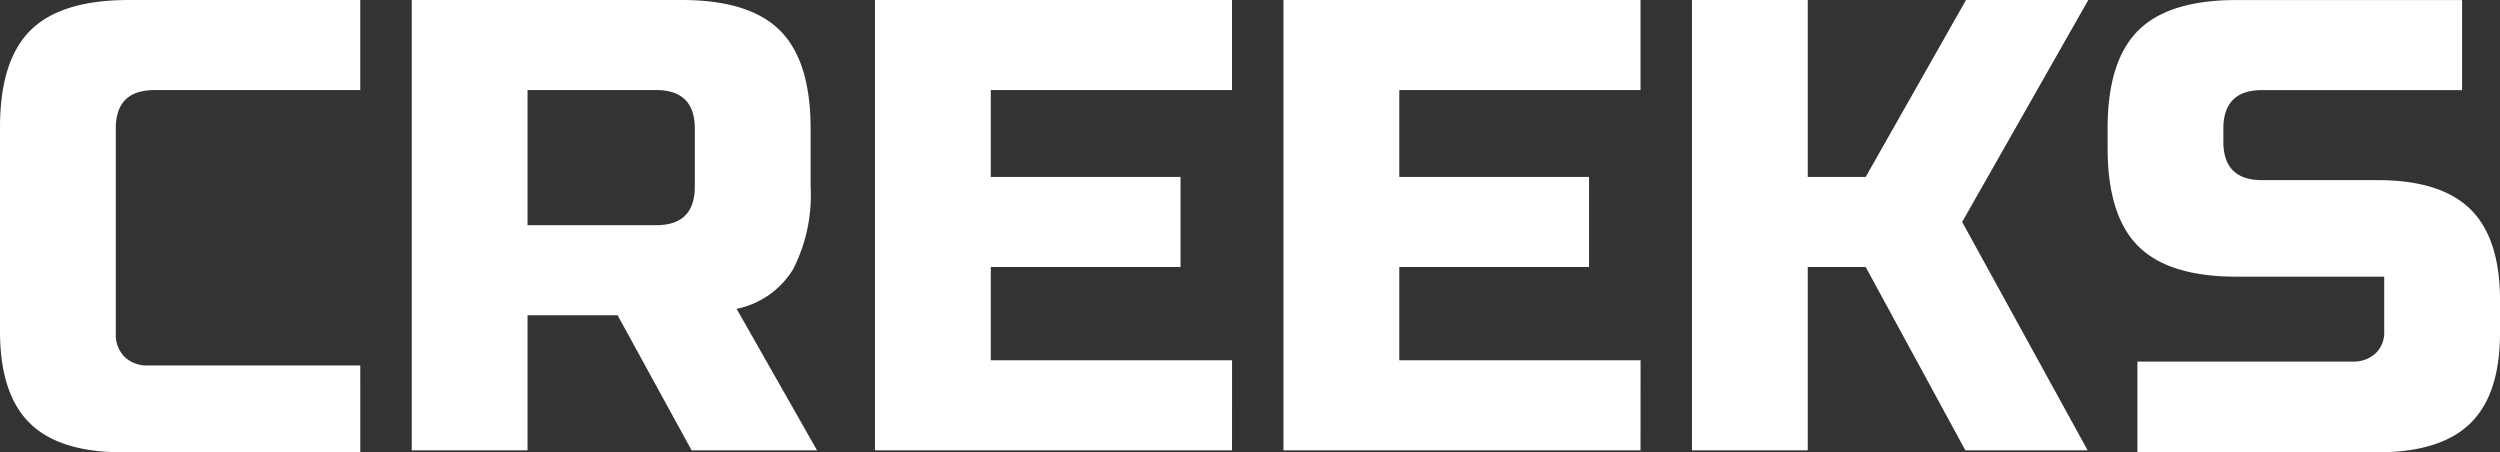
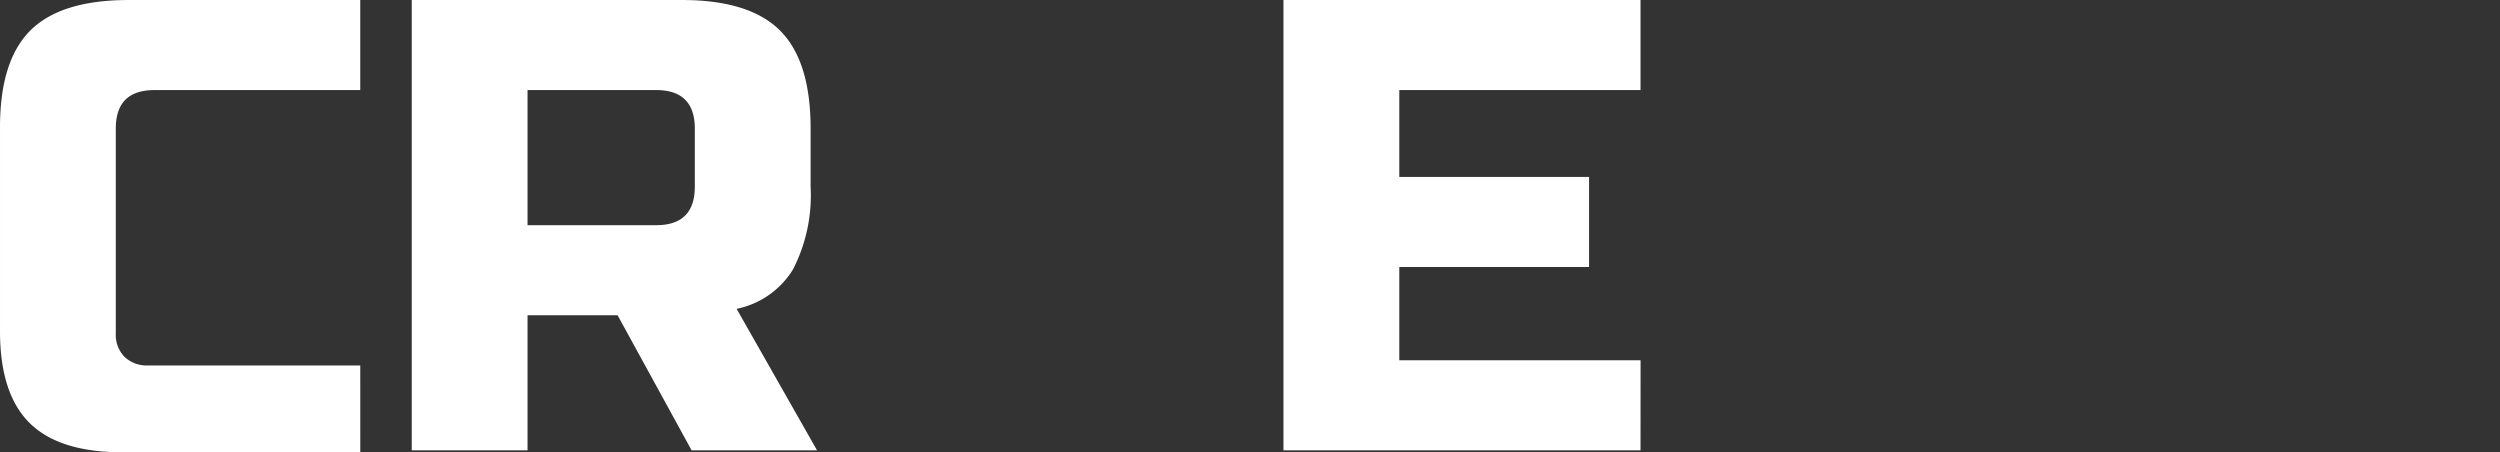
<svg xmlns="http://www.w3.org/2000/svg" height="37.574" viewBox="0 0 207.69 37.574" width="207.69">
  <rect x="0" y="0" width="207.69" height="37.574" fill="#333333" stroke="none" />
  <g fill="#fff">
    <path d="m12.552 12.731h-17.636a2.65 2.65 0 0 1 -1.953-.718 2.614 2.614 0 0 1 -.722-1.941v-17.023q0-3.193 3.209-3.193h17.1v-7.482h-19.241q-5.609 0-8.15 2.515t-2.537 8.069v16.934q0 5.185 2.458 7.619t7.7 2.434h19.772z" transform="translate(17.378 17.628)" />
    <path d="m0 0h22.448q5.609 0 8.15 2.539t2.537 8.15v4.811a13.487 13.487 0 0 1 -1.469 6.894 7.18 7.18 0 0 1 -4.678 3.262l6.682 11.755h-10.421l-6.149-11.222h-7.481v11.224h-9.619zm23.516 10.688q0-3.206-3.209-3.207h-10.688v11.225h10.688q3.211 0 3.209-3.207z" transform="translate(34.207 .001)" />
-     <path d="m12.44 15.69h-29.663v-37.411h29.663v7.483h-20.04v7.215h15.763v7.481h-15.763v7.75h20.044z" transform="translate(89.911 21.723)" />
    <path d="m12.44 15.69h-29.663v-37.411h29.663v7.483h-20.04v7.215h15.765v7.481h-15.765v7.75h20.044z" transform="translate(123.848 21.723)" />
-     <path d="m4.034 15.69h-9.619v-37.413h9.619v14.7h4.812l8.336-14.7h10.158l-10.479 18.44 10.425 18.973h-10.158l-8.282-15.232h-4.812z" transform="translate(146.147 21.723)" />
-     <path d="m12.641 7.291q-2.457-2.418-7.7-2.42h-9.616q-3.209 0-3.209-3.207v-1.064q0-3.209 3.209-3.207h16.622v-7.483h-18.761q-5.611 0-8.152 2.54t-2.534 8.15v1.6q0 5.611 2.537 8.15t8.152 2.539h12.291v4.535a2.414 2.414 0 0 1 -.722 1.841 2.726 2.726 0 0 1 -1.95.68h-17.833v7.535h19.971q5.234 0 7.7-2.42t2.454-7.57v-2.63q0-5.151-2.458-7.569" transform="translate(192.592 10.094)" />
  </g>
</svg>